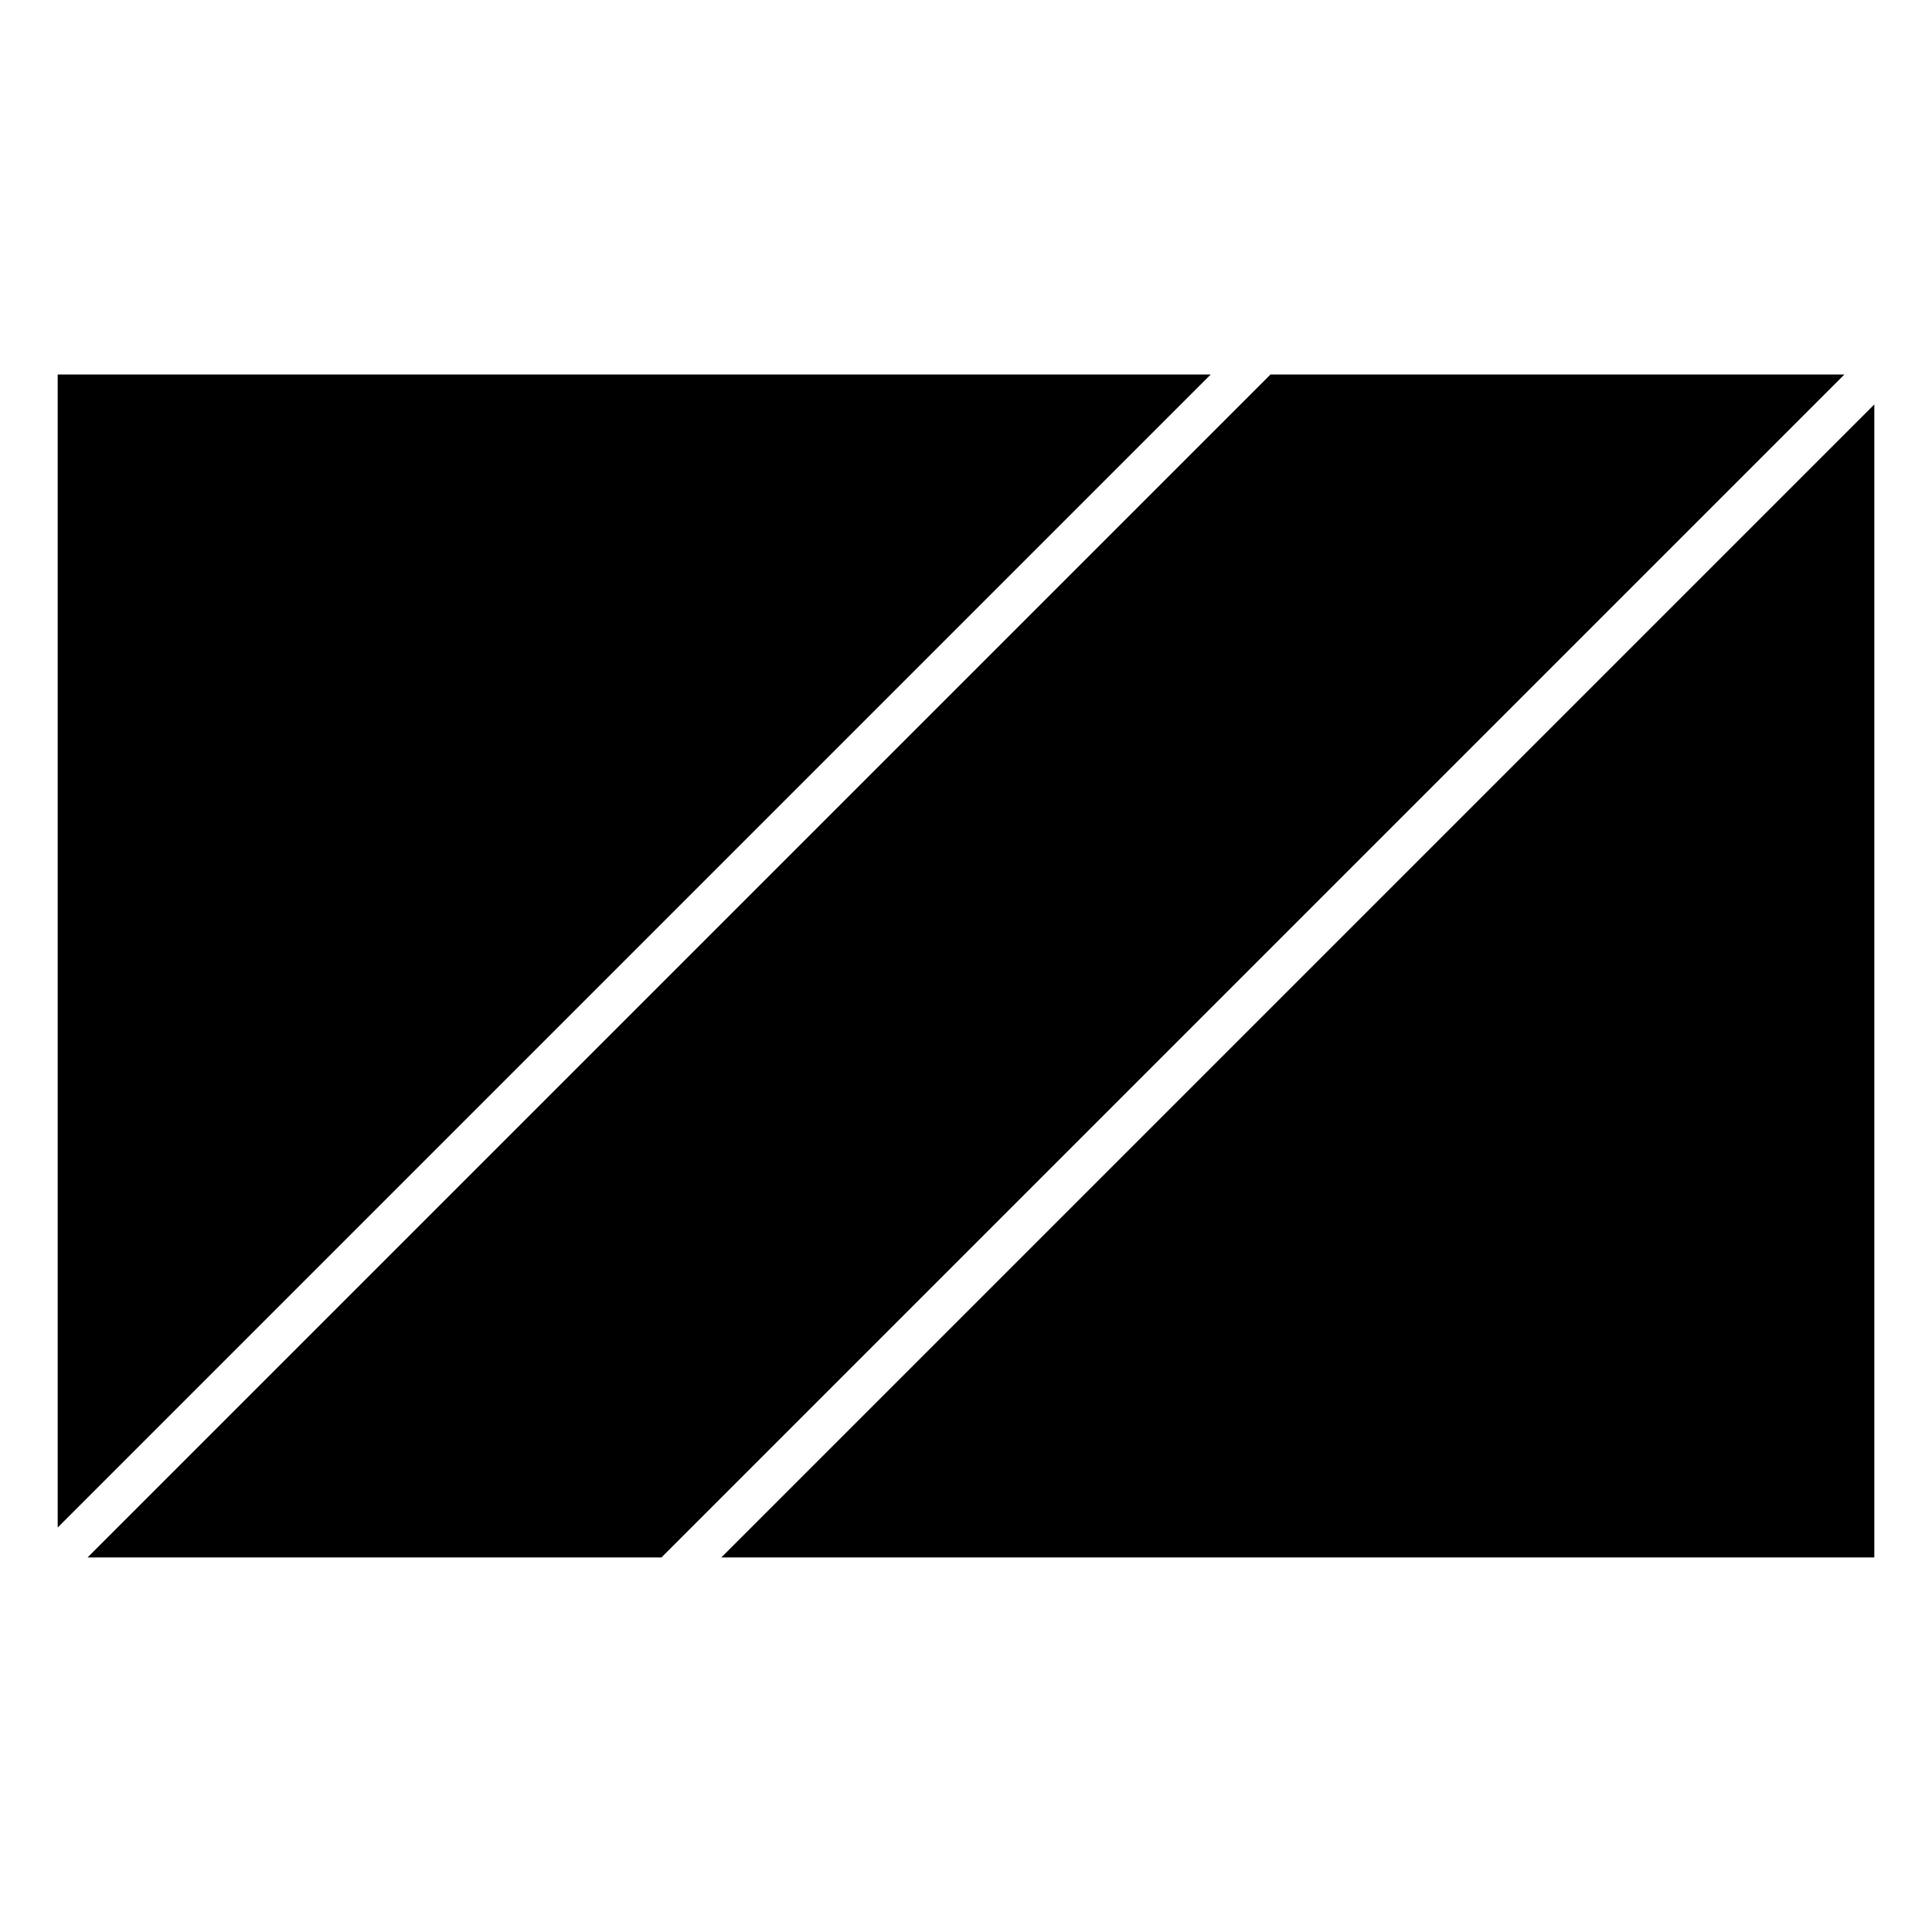
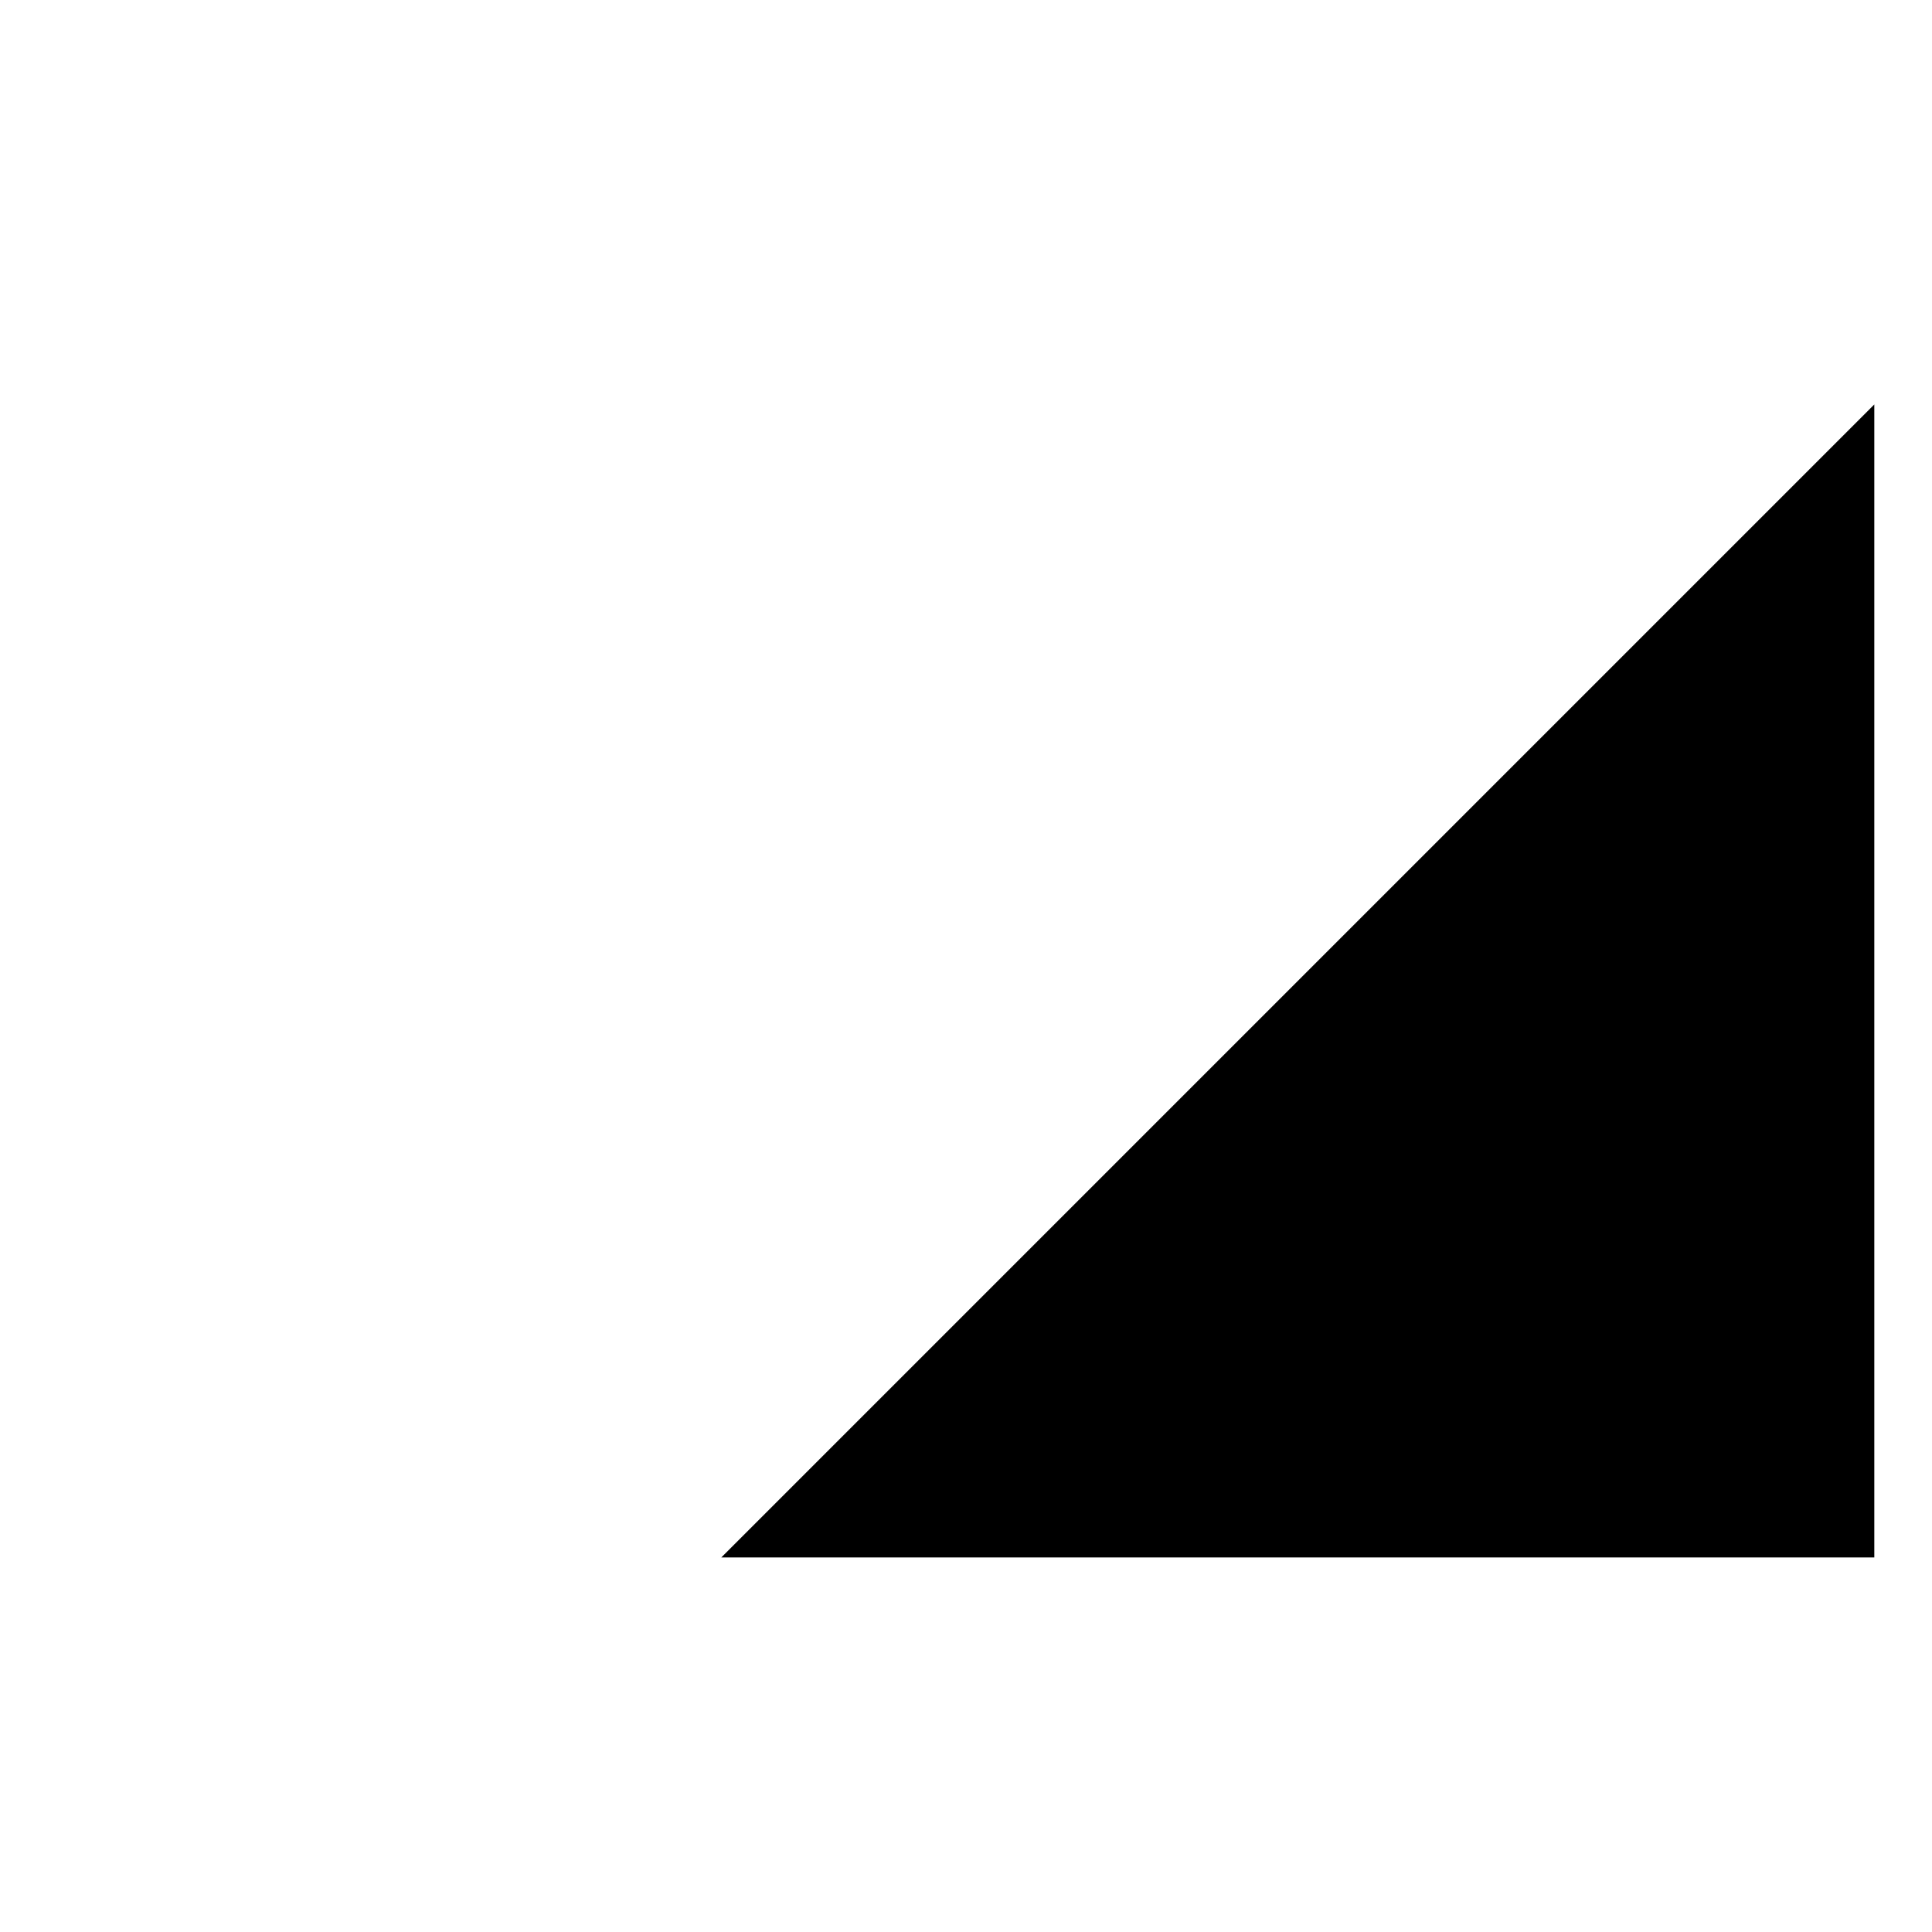
<svg xmlns="http://www.w3.org/2000/svg" fill="#000000" width="800px" height="800px" version="1.1" viewBox="144 144 512 512">
  <g>
-     <path d="m159.29 243.25h305.56l-305.56 305.56z" />
-     <path d="m480.7 243.25h152.08l-313.49 313.49h-152.08z" />
    <path d="m640.71 251.18v305.56h-305.56z" />
  </g>
</svg>